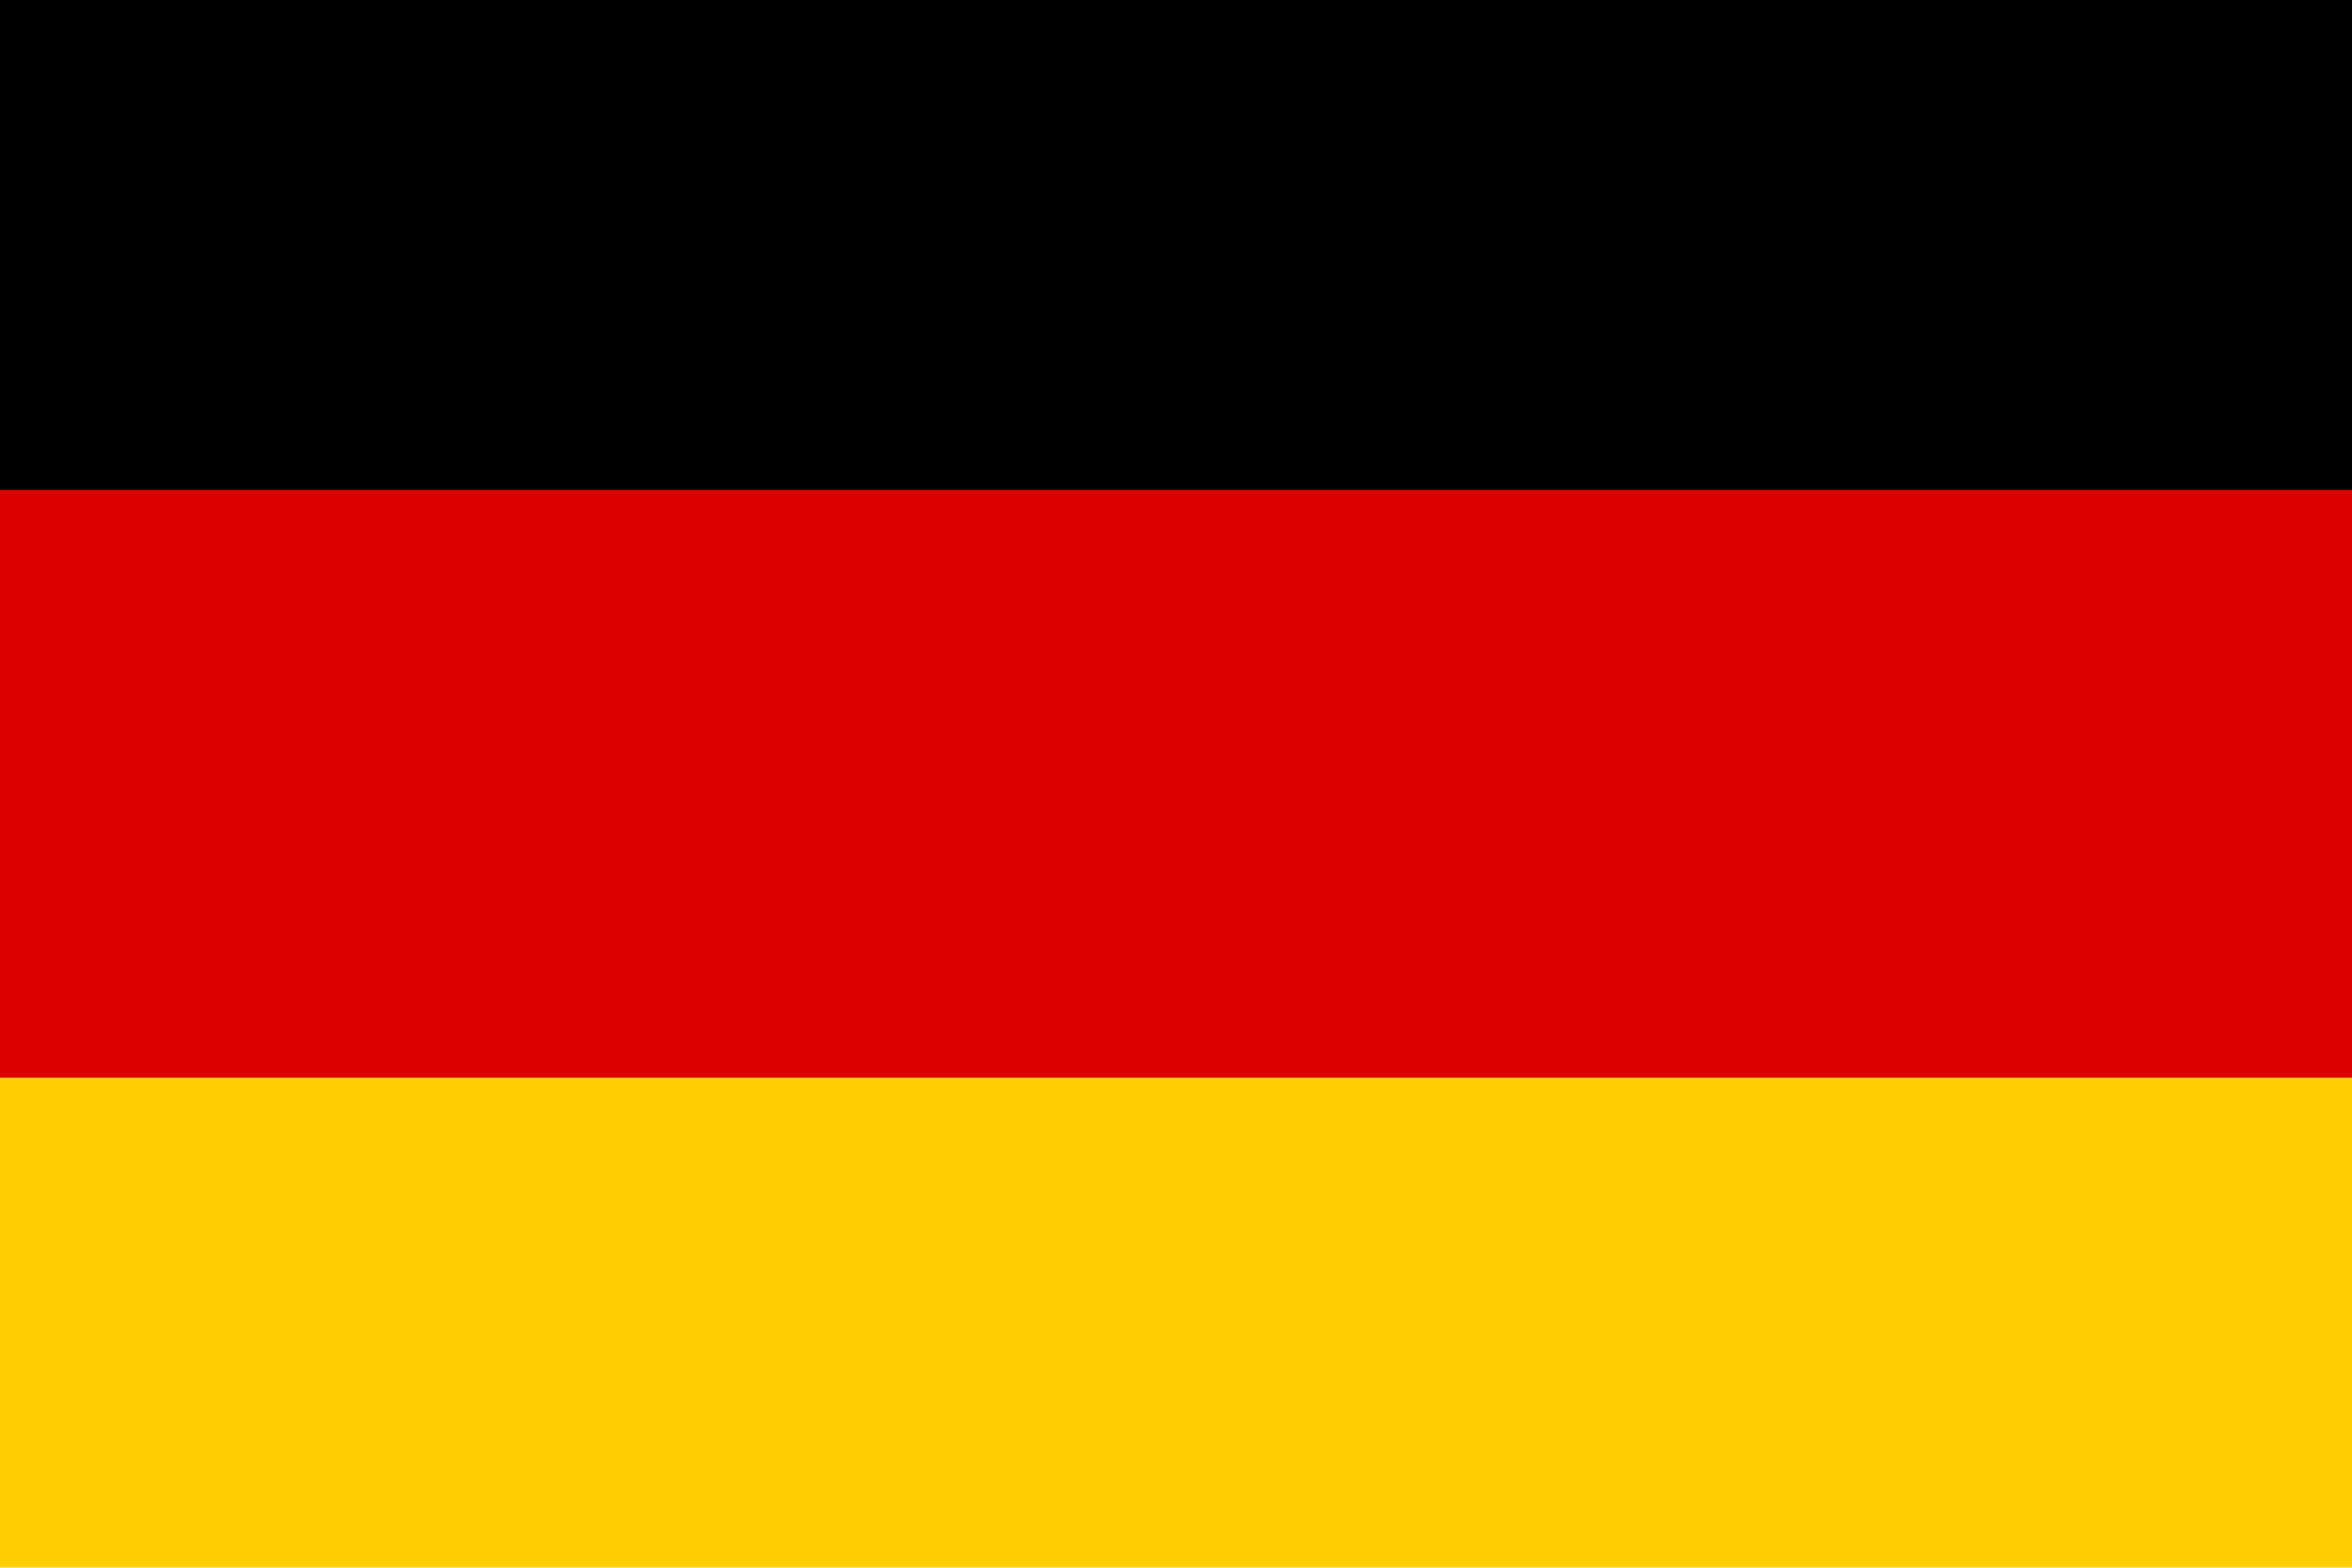
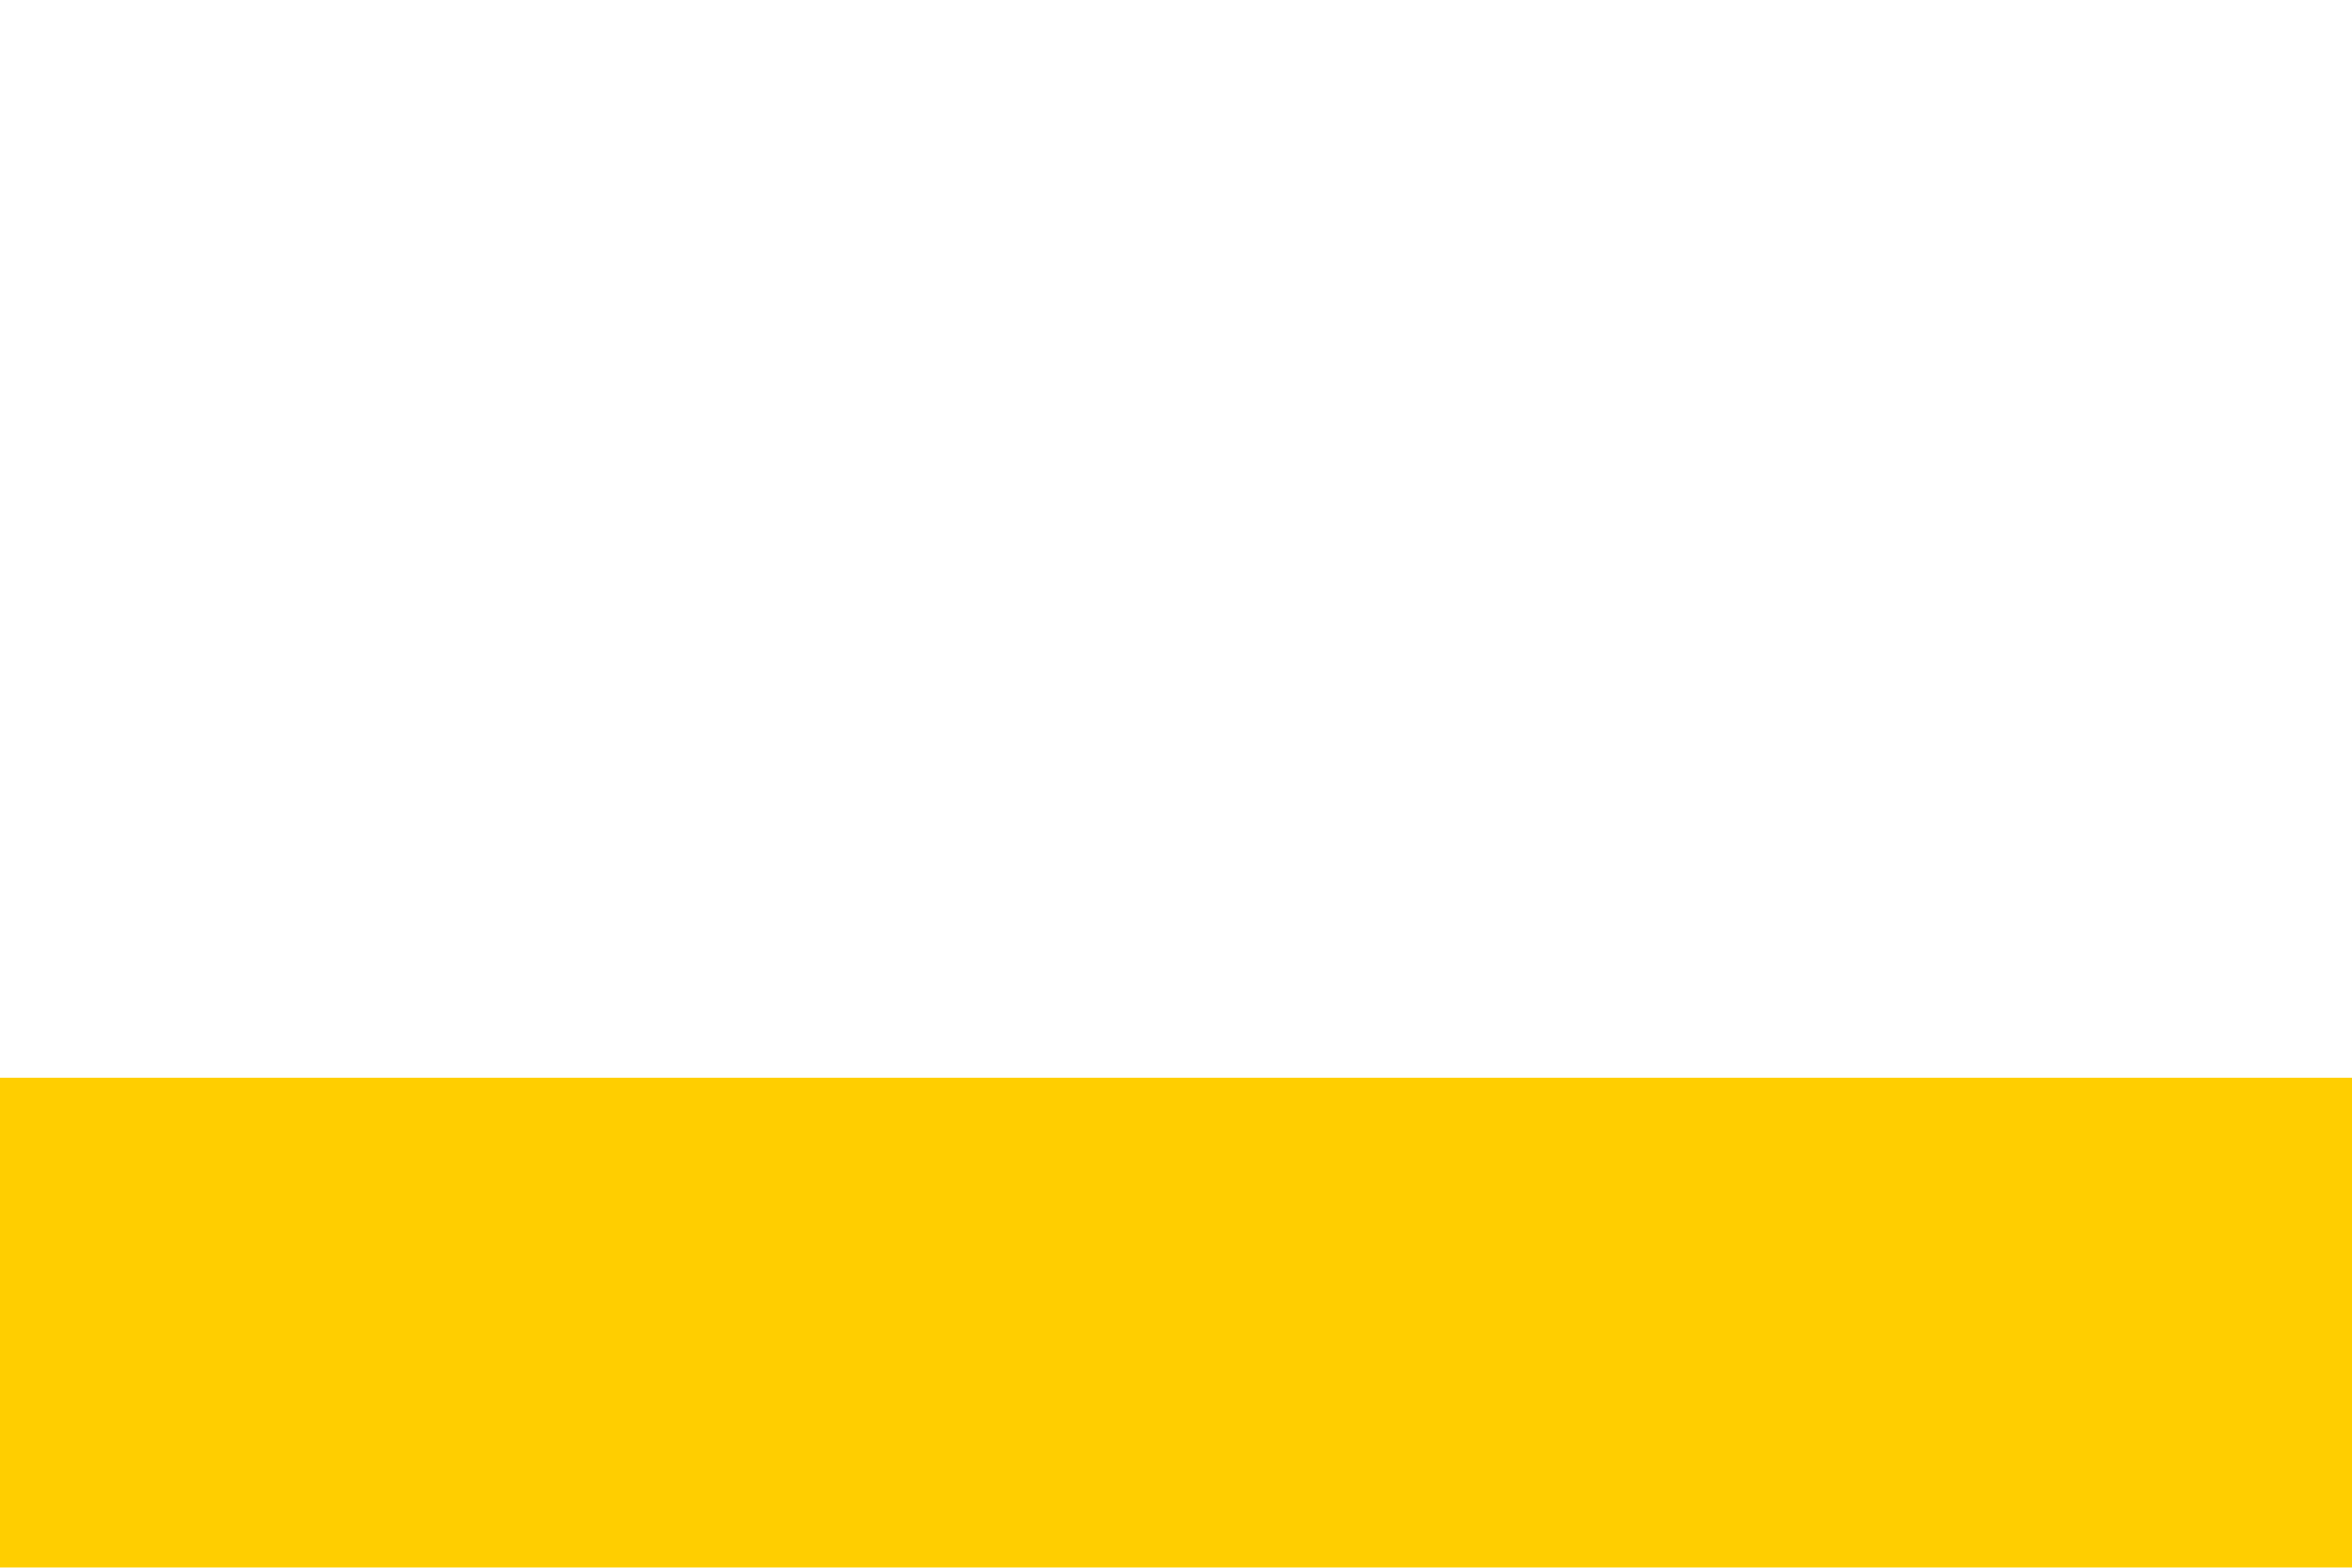
<svg xmlns="http://www.w3.org/2000/svg" xmlns:xlink="http://www.w3.org/1999/xlink" width="24" viewBox="0 0 24 16" height="16">
  <g fill="none" fill-rule="evenodd">
    <use fill="#D8D8D8" xlink:href="#a" />
    <g mask="url(#b)" fill-rule="nonzero">
-       <path fill="#000" d="M0 0h24v6H0z" />
-       <path fill="#D00" d="M0 5h24v6H0z" />
      <path fill="#FFCE00" d="M0 11h24v6H0z" />
    </g>
  </g>
</svg>